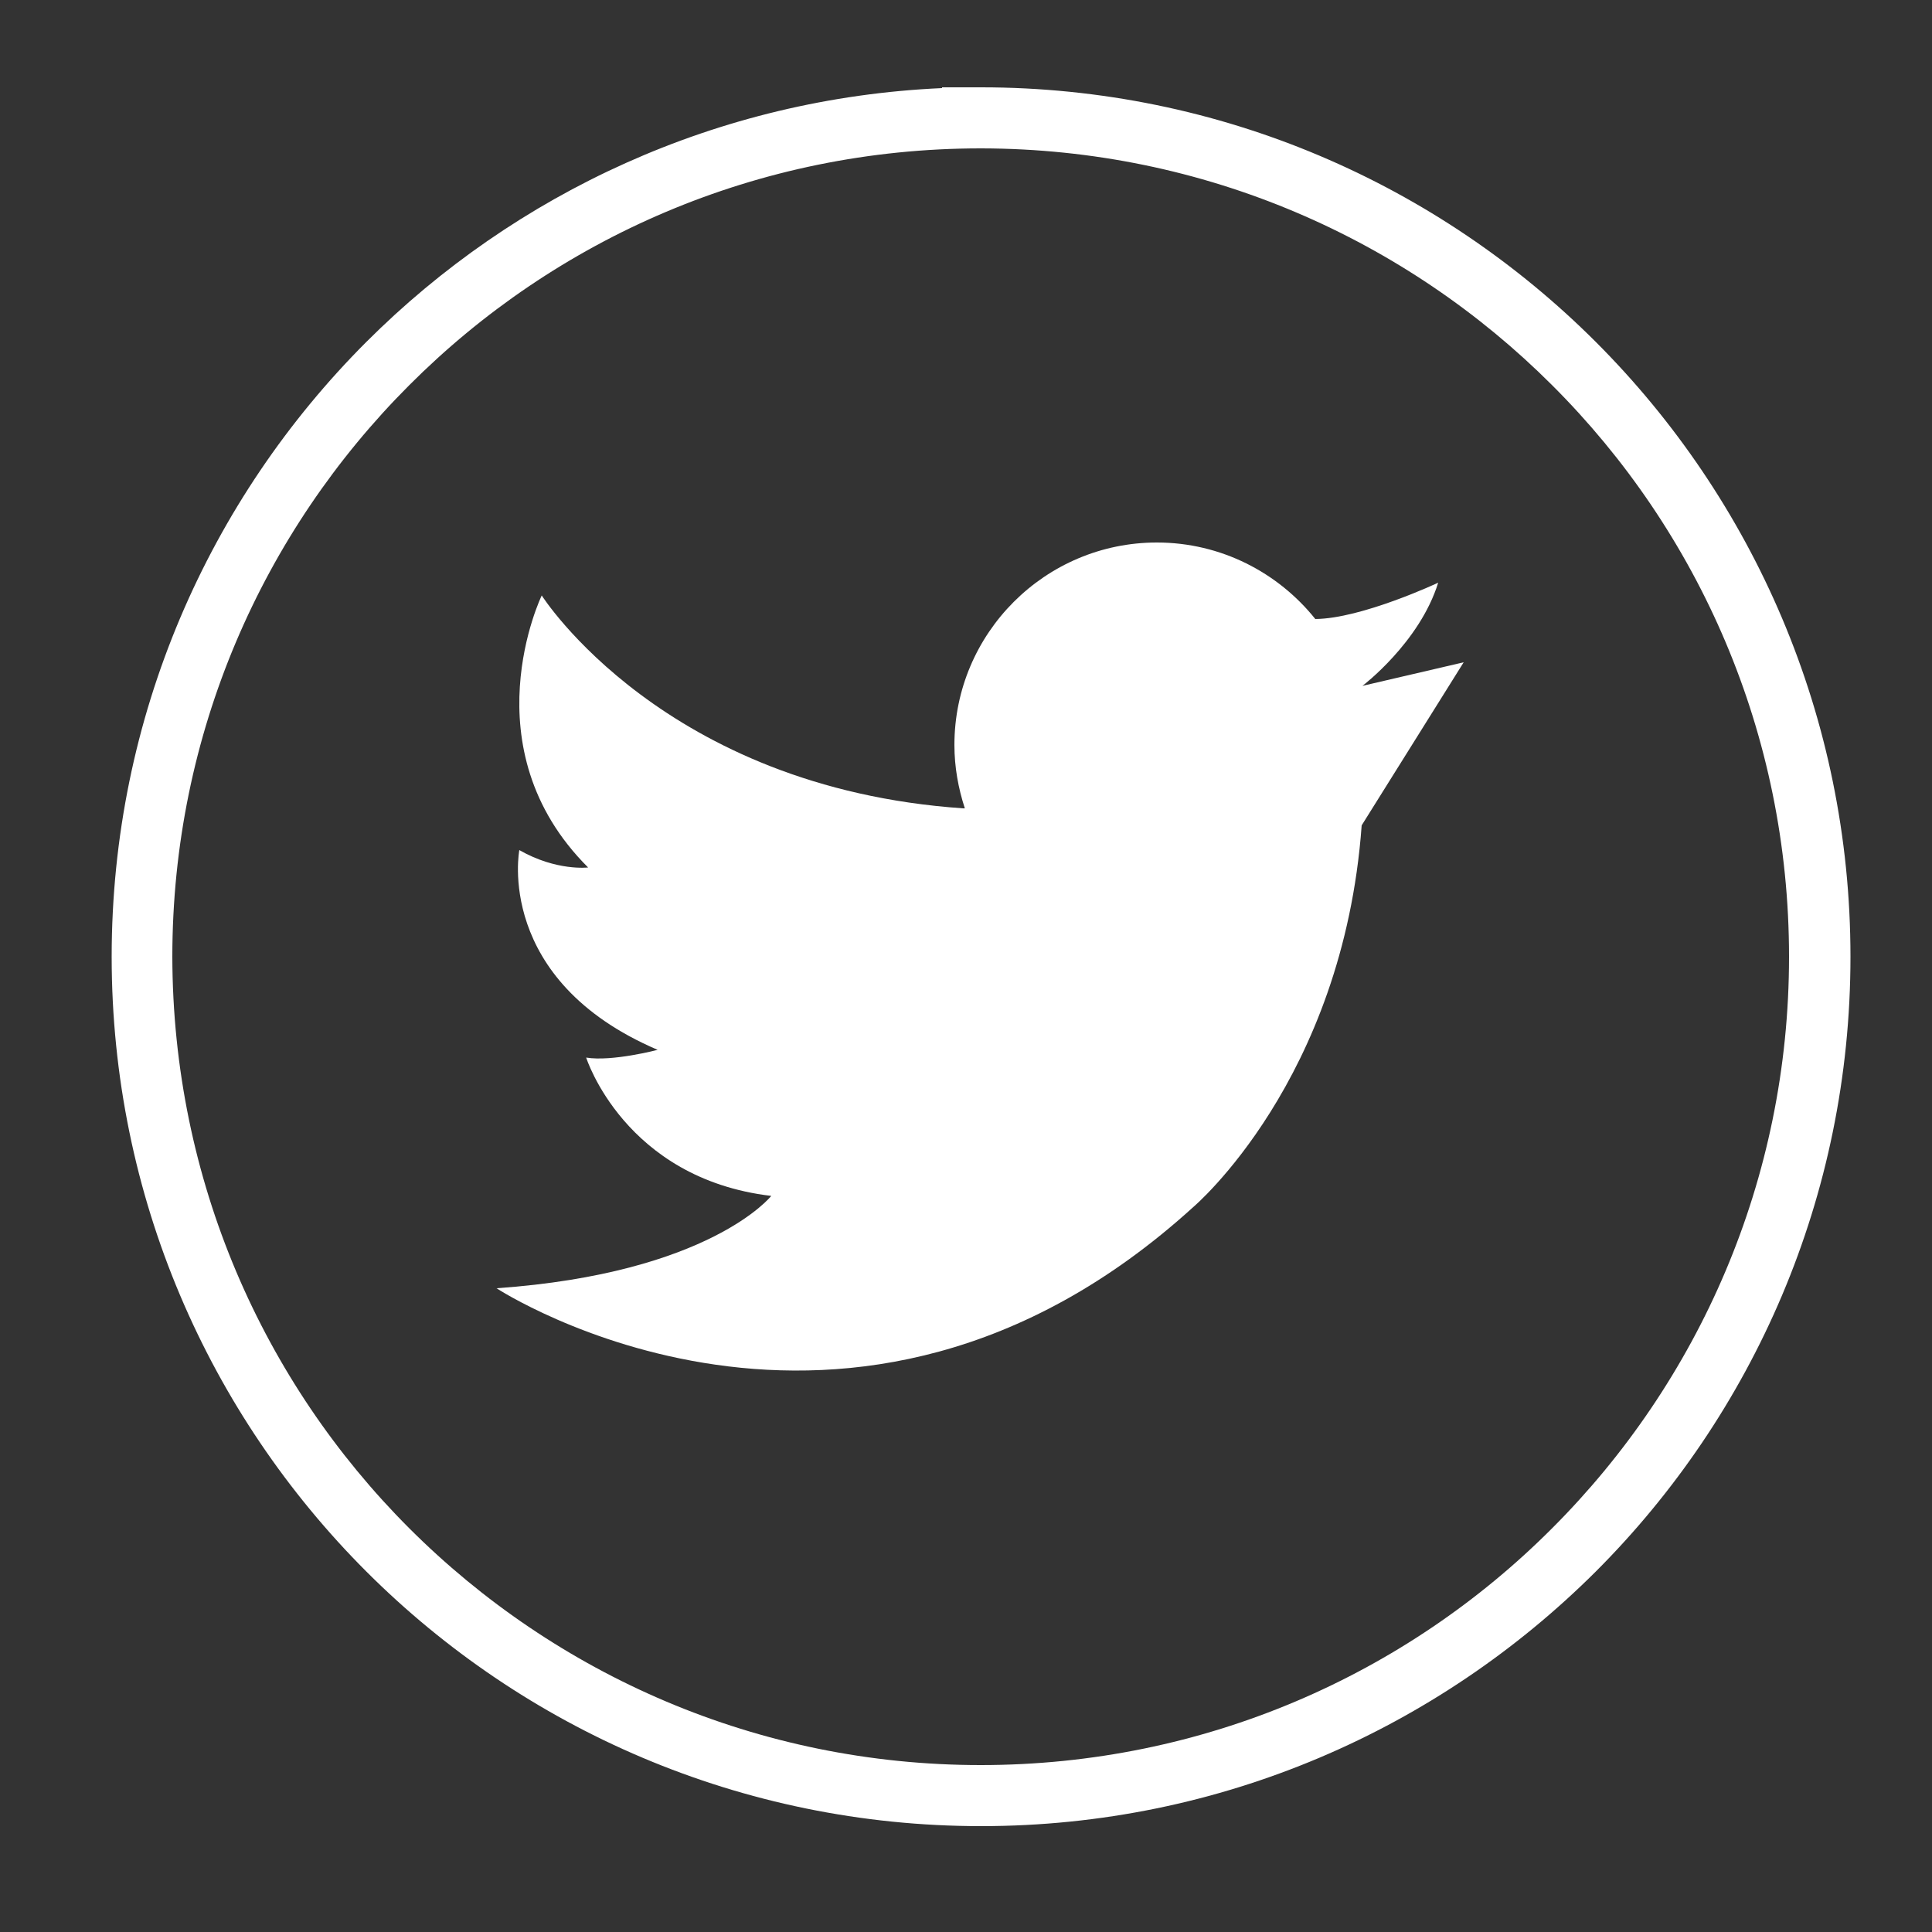
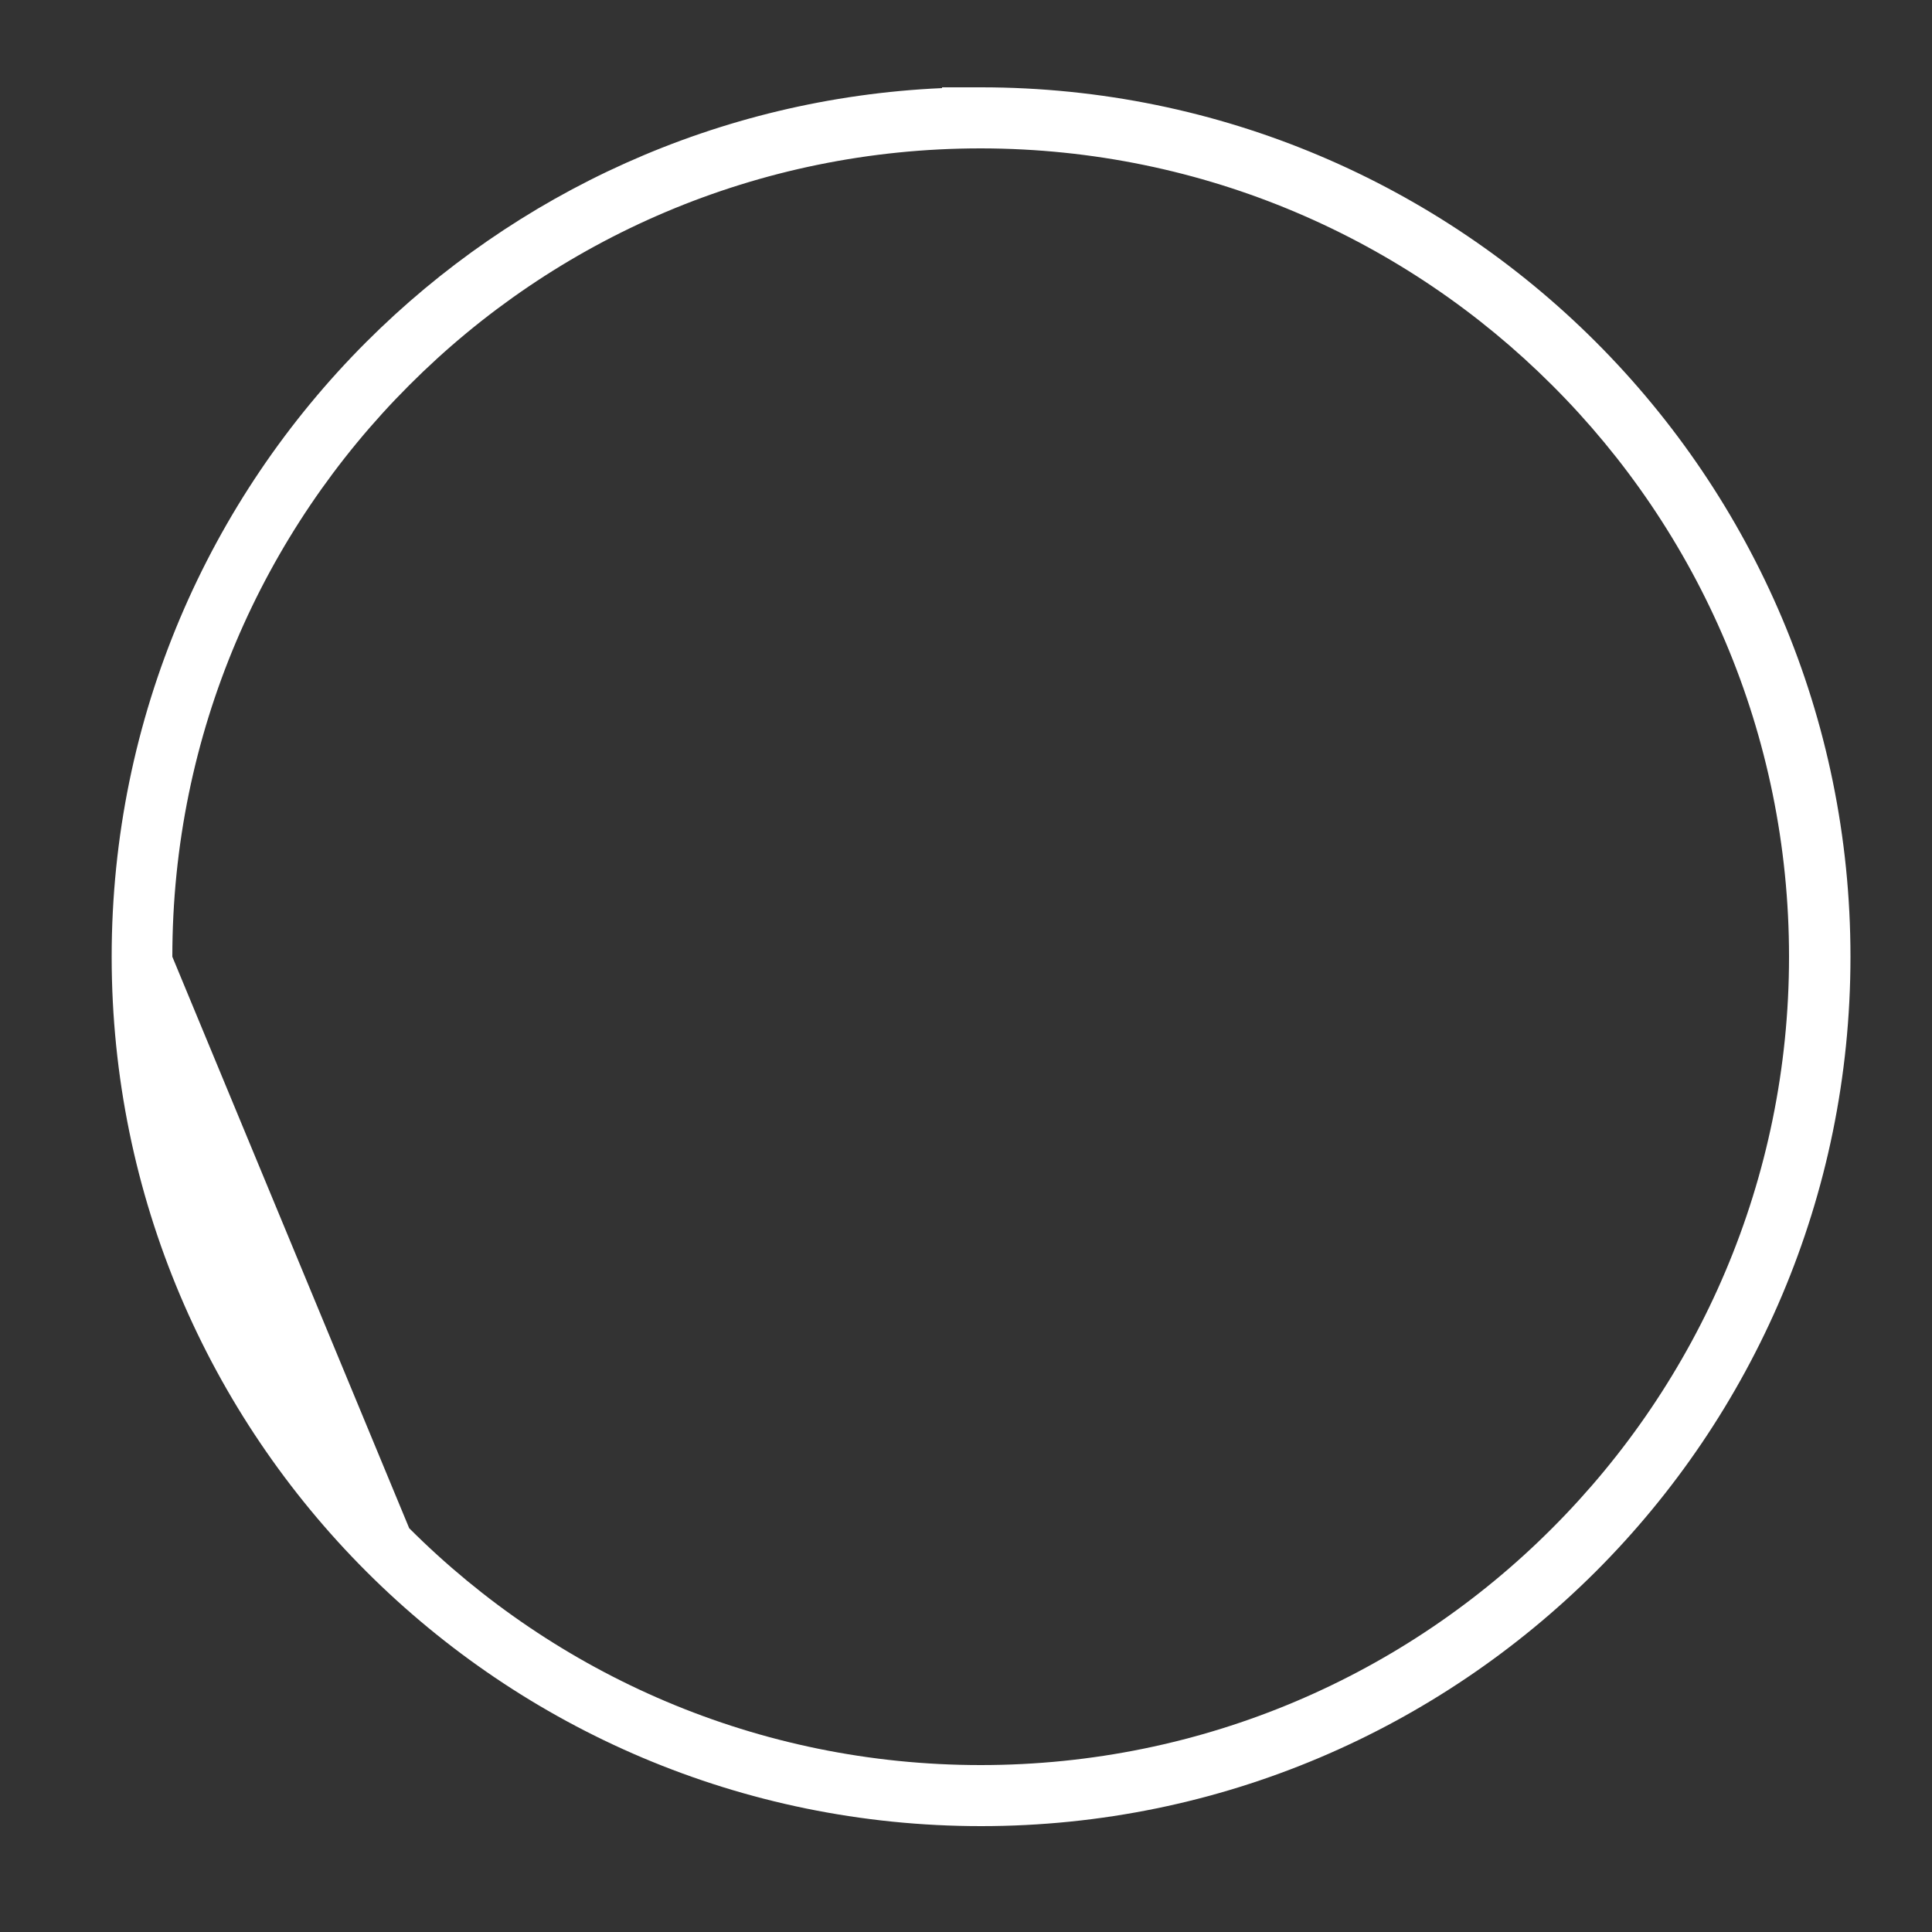
<svg xmlns="http://www.w3.org/2000/svg" version="1.1" x="0px" y="0px" viewBox="0 0 50 50" style="enable-background:new 0 0 50 50;" xml:space="preserve">
  <rect x="0" y="0" width="50" height="50" fill="#333333" stroke="none" />
  <style type="text/css">
	.st0{display:none;}
	.st1{display:inline;}
	.st2{fill:#FFFFFF;}
</style>
  <g id="Layer_1" class="st0">
    <g class="st1">
-       <path class="st2" d="M25.39,47.26c-6.21,0-11.84-2.52-15.91-6.59c-4.07-4.07-6.59-9.7-6.59-15.91v0c0-6.21,2.52-11.84,6.59-15.91    c3.85-3.85,9.09-6.31,14.9-6.57V2.26h1.01c6.21,0,11.84,2.52,15.91,6.59c4.07,4.07,6.59,9.7,6.59,15.91v0    c0,6.21-2.52,11.84-6.59,15.91C37.22,44.74,31.6,47.26,25.39,47.26L25.39,47.26z M10.59,39.55c3.79,3.79,9.02,6.13,14.79,6.13    c5.78,0,11.01-2.34,14.79-6.13c3.79-3.79,6.13-9.02,6.13-14.79c0-5.78-2.34-11.01-6.13-14.79c-3.78-3.78-9-6.12-14.77-6.13h-0.02    c-5.78,0-11.01,2.34-14.79,6.13c-3.79,3.79-6.13,9.02-6.13,14.79v0C4.47,30.54,6.81,35.77,10.59,39.55z" />
-       <path class="st2" d="M31.39,12.88l-3.5-0.08c-1.38-0.03-2.71,0.49-3.7,1.46c-1,0.97-1.54,2.28-1.54,3.67v3.32h-3.25    c-0.13,0-0.24,0.11-0.24,0.24v4.17c0,0.13,0.11,0.24,0.24,0.24h3.25v10.56c0,0.13,0.11,0.24,0.24,0.24h4.31    c0.13,0,0.24-0.11,0.24-0.24V25.92h3.28c0.12,0,0.22-0.09,0.24-0.21l0.54-4.18c0.01-0.07-0.01-0.14-0.06-0.19    c-0.05-0.05-0.11-0.08-0.18-0.08h-3.82l0-2.11c0-0.01-0.09-1.03,0.44-1.61c0.25-0.27,0.58-0.4,1.03-0.4h2.48    c0.13,0,0.24-0.11,0.24-0.24v-3.77C31.63,12.99,31.52,12.88,31.39,12.88z" />
-     </g>
+       </g>
  </g>
  <g id="Layer_2">
    <g>
-       <path class="st2" d="M25.39,47.26c-6.21,0-11.84-2.52-15.91-6.59c-4.07-4.07-6.59-9.7-6.59-15.91v0c0-6.21,2.52-11.84,6.59-15.91    c3.85-3.85,9.09-6.31,14.9-6.57V2.26h1.01c6.21,0,11.84,2.52,15.91,6.59c4.07,4.07,6.59,9.7,6.59,15.91v0    c0,6.21-2.52,11.84-6.59,15.91C37.22,44.74,31.6,47.26,25.39,47.26L25.39,47.26z M10.59,39.55c3.79,3.79,9.02,6.13,14.79,6.13    c5.78,0,11.01-2.34,14.79-6.13c3.79-3.79,6.13-9.02,6.13-14.79c0-5.78-2.34-11.01-6.13-14.79c-3.78-3.78-9-6.12-14.77-6.13h-0.02    c-5.78,0-11.01,2.34-14.79,6.13c-3.79,3.79-6.13,9.02-6.13,14.79v0C4.47,30.54,6.81,35.77,10.59,39.55z" />
-       <path class="st2" d="M35.26,17.75c0,0,1.48-1.12,1.96-2.67c0,0-1.98,0.93-3.18,0.94c-0.96-1.2-2.44-1.98-4.1-1.98    c-2.89,0-5.24,2.35-5.24,5.24c0,0.57,0.1,1.12,0.27,1.64c-0.01,0-0.03,0-0.04,0c-7.76-0.53-10.91-5.51-10.91-5.51    s-1.91,3.94,1.2,7.04c0,0-0.82,0.1-1.78-0.45c0,0-0.65,3.36,3.58,5.17c0,0-1.18,0.31-1.85,0.2c0,0,0.99,3.13,4.79,3.58    c0,0-1.58,2-7.11,2.39c0,0,9.14,5.98,18.03-2.1c0,0,3.88-3.28,4.36-9.88l2.64-4.22L35.26,17.75z" />
+       <path class="st2" d="M25.39,47.26c-6.21,0-11.84-2.52-15.91-6.59c-4.07-4.07-6.59-9.7-6.59-15.91v0c0-6.21,2.52-11.84,6.59-15.91    c3.85-3.85,9.09-6.31,14.9-6.57V2.26h1.01c6.21,0,11.84,2.52,15.91,6.59c4.07,4.07,6.59,9.7,6.59,15.91v0    c0,6.21-2.52,11.84-6.59,15.91C37.22,44.74,31.6,47.26,25.39,47.26L25.39,47.26z M10.59,39.55c3.79,3.79,9.02,6.13,14.79,6.13    c5.78,0,11.01-2.34,14.79-6.13c3.79-3.79,6.13-9.02,6.13-14.79c0-5.78-2.34-11.01-6.13-14.79c-3.78-3.78-9-6.12-14.77-6.13h-0.02    c-5.78,0-11.01,2.34-14.79,6.13c-3.79,3.79-6.13,9.02-6.13,14.79v0z" />
    </g>
  </g>
</svg>